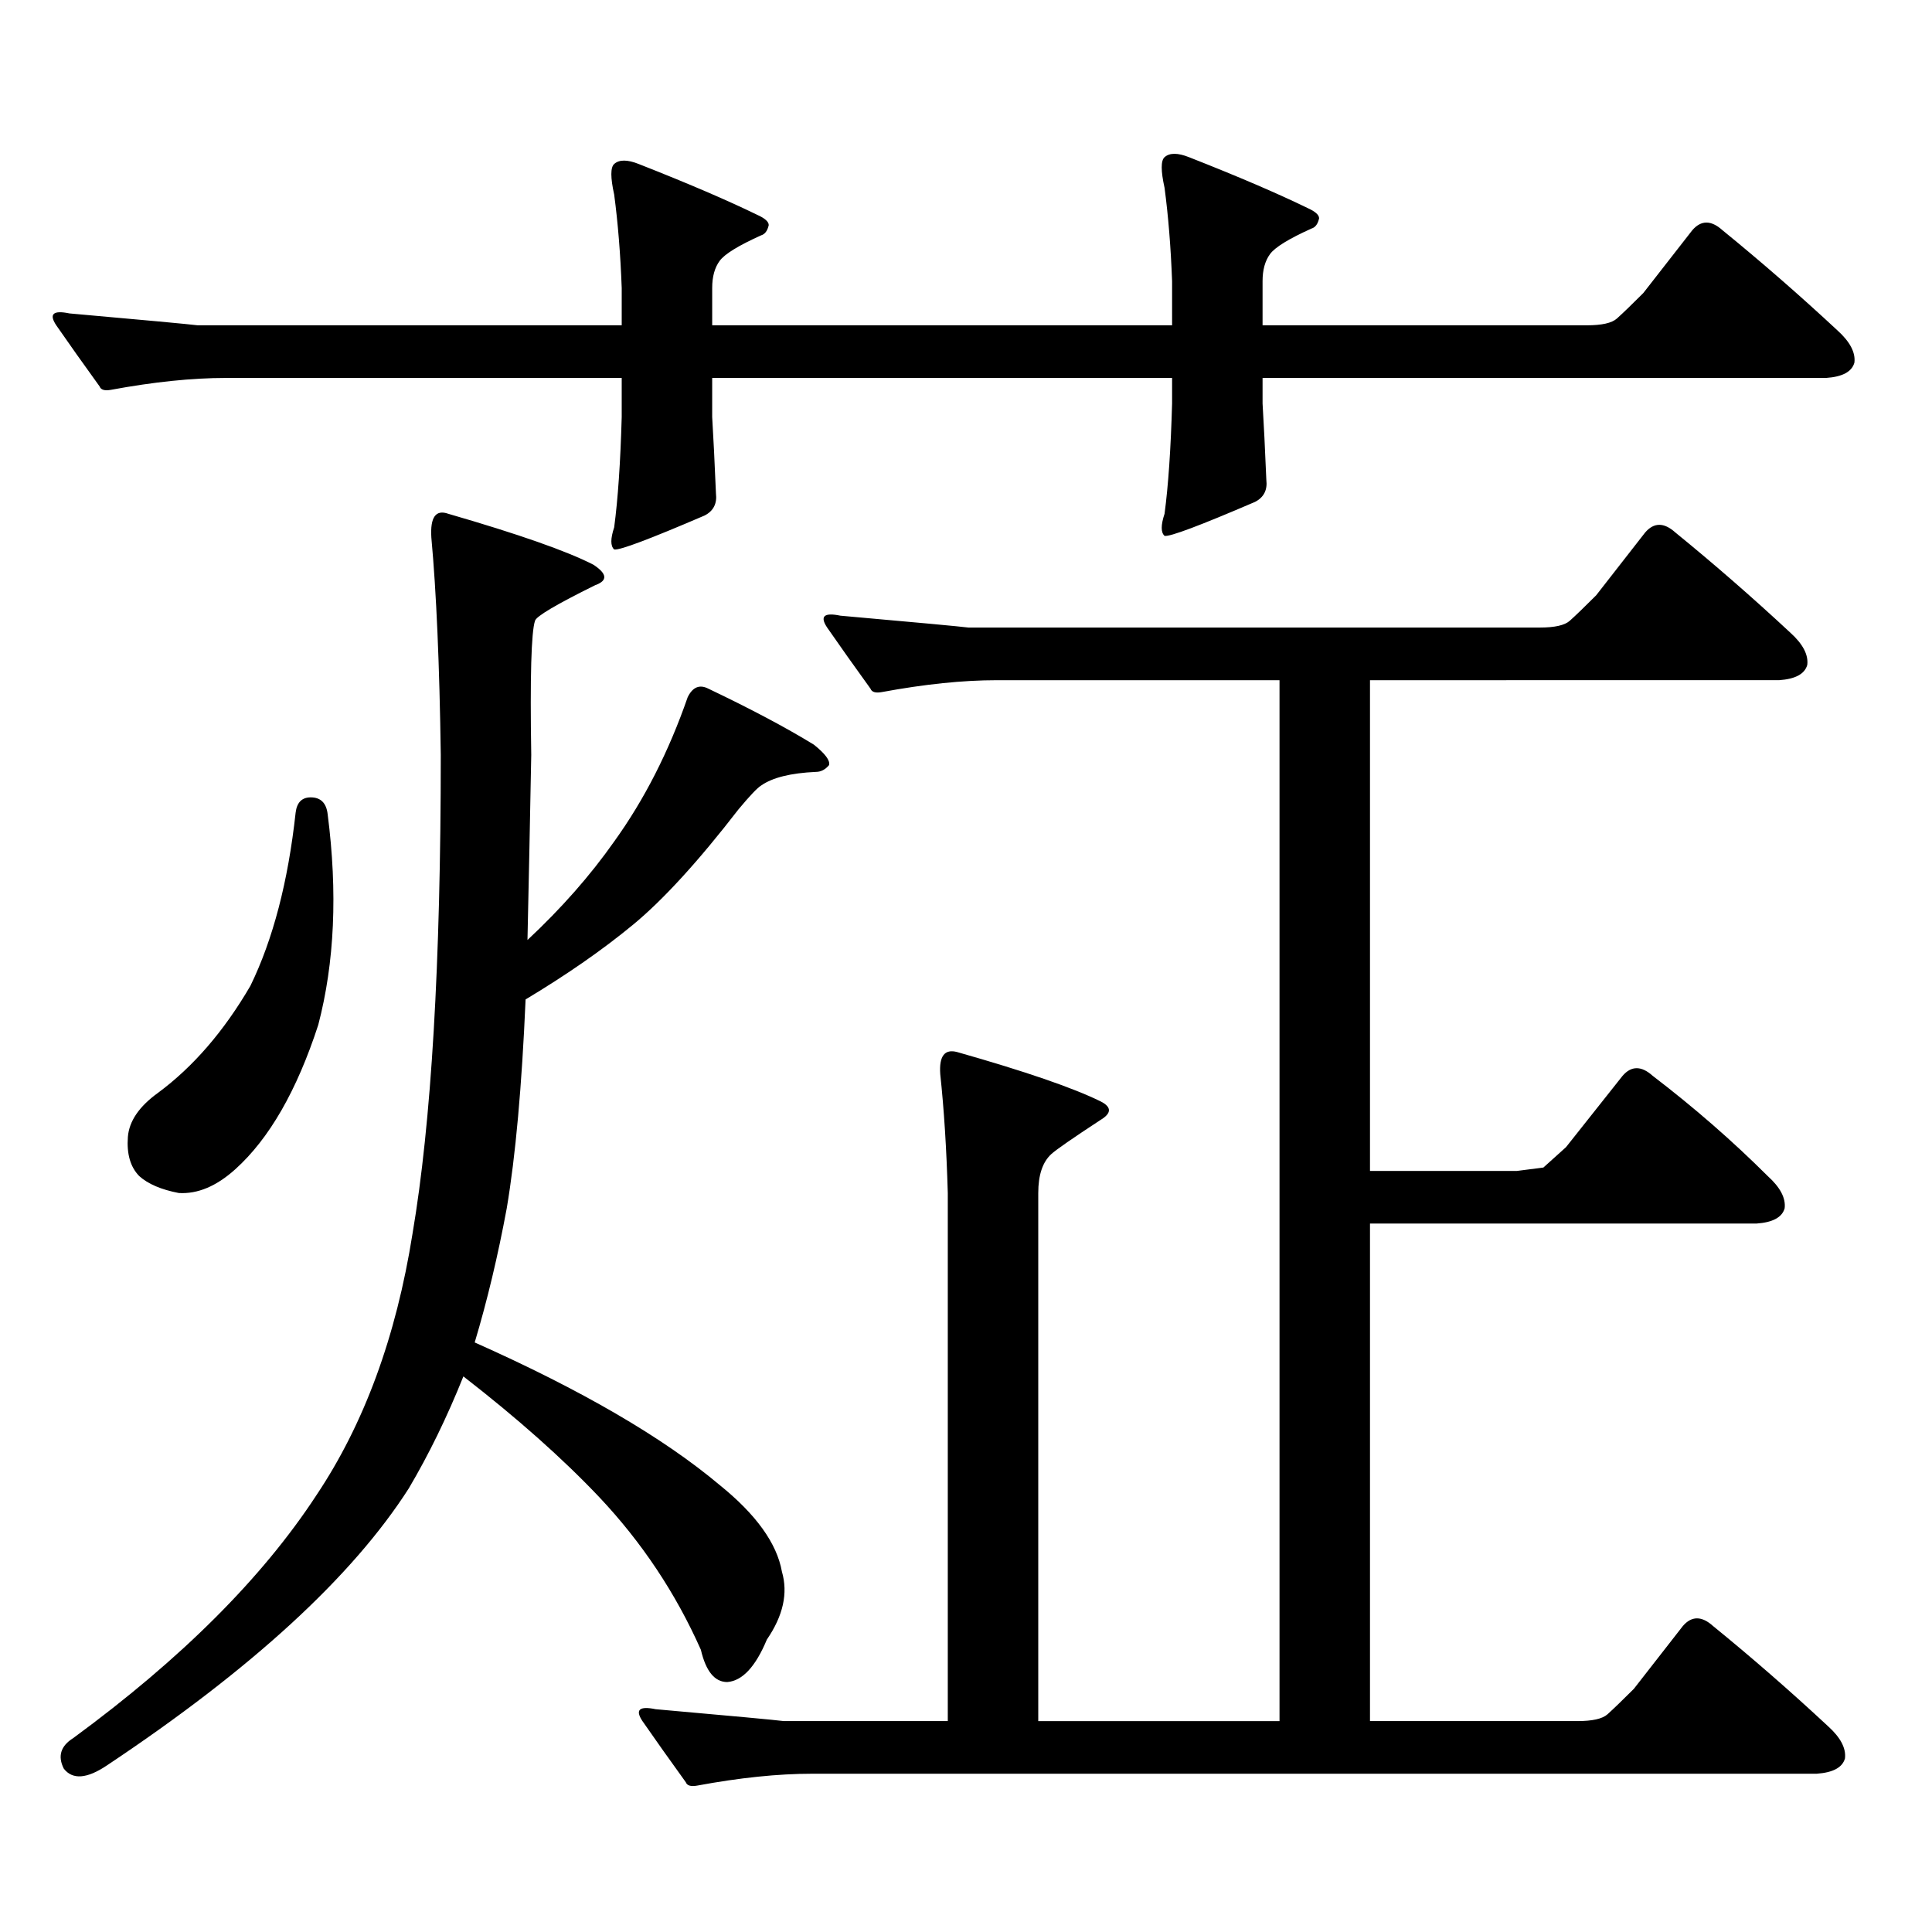
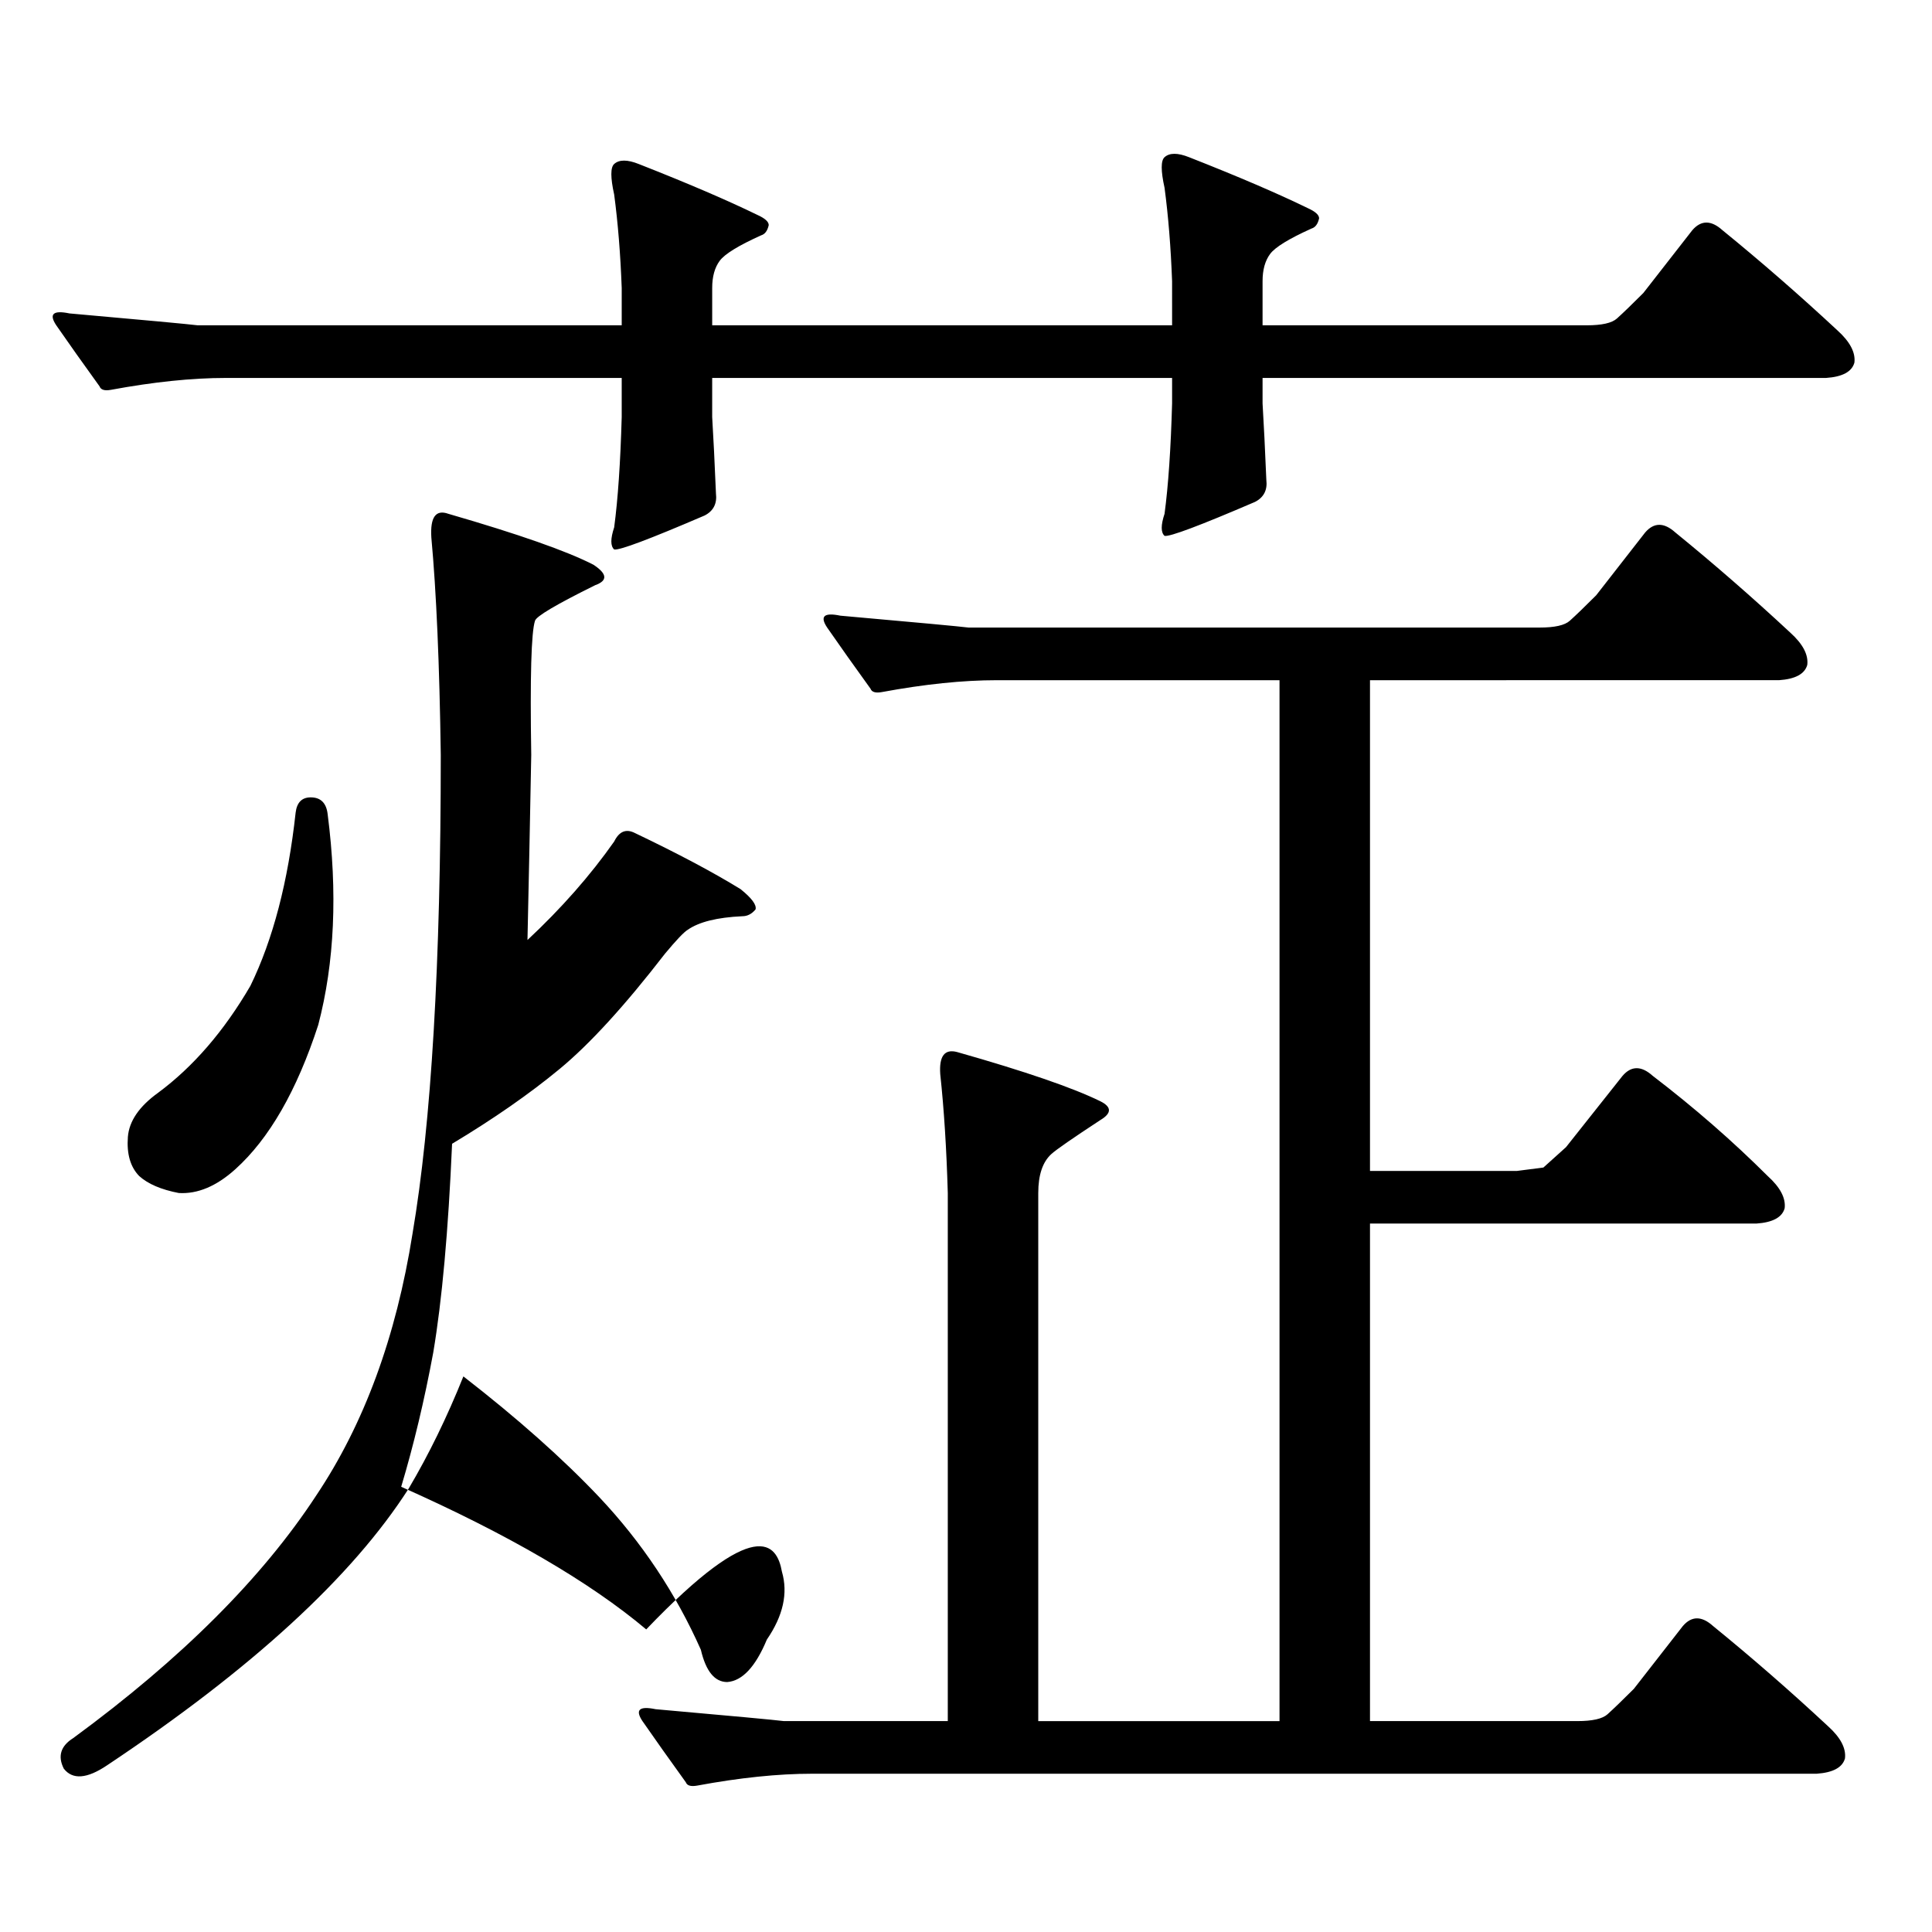
<svg xmlns="http://www.w3.org/2000/svg" version="1.1" id="图层_1" x="0px" y="0px" width="1000px" height="1000px" viewBox="0 0 1000 1000" enable-background="new 0 0 1000 1000" xml:space="preserve">
-   <path d="M606.668,145.527c-0.655-17.578-1.951-33.687-3.902-48.34c-1.951-8.789-1.951-14.063,0-15.82  c2.592-2.335,6.829-2.335,12.683,0c25.365,9.97,45.853,18.759,61.462,26.367c3.902,1.758,5.854,3.516,5.854,5.273  c-0.655,2.938-1.951,4.696-3.902,5.273c-11.707,5.273-18.871,9.668-21.463,13.184c-2.606,3.516-3.902,8.212-3.902,14.063v22.852  h167.801c7.805,0,13.003-1.167,15.609-3.516c3.247-2.925,7.805-7.319,13.658-13.184l25.365-32.52c4.543-5.273,9.756-5.273,15.609,0  c20.152,16.411,39.999,33.7,59.511,51.855c6.494,5.864,9.421,11.426,8.78,16.699c-1.311,4.696-6.188,7.333-14.634,7.91h-291.7  v13.184c0.641,10.547,1.296,23.73,1.951,39.551c0.641,5.273-1.311,9.091-5.854,11.426c-28.627,12.305-44.236,18.169-46.828,17.578  c-1.951-1.758-1.951-5.562,0-11.426c1.951-14.64,3.247-33.687,3.902-57.129v-13.184H368.625v20.215  c0.641,10.547,1.296,23.73,1.951,39.551c0.641,5.273-1.311,9.091-5.854,11.426c-28.627,12.305-44.236,18.169-46.828,17.578  c-1.951-1.758-1.951-5.562,0-11.426c1.951-14.64,3.247-33.687,3.902-57.129v-20.215H116.924c-17.561,0-37.407,2.06-59.511,6.152  c-3.262,0.591-5.213,0-5.854-1.758c-8.46-11.714-15.944-22.261-22.438-31.641c-3.902-5.851-1.631-7.91,6.829-6.152  c39.664,3.516,61.782,5.575,66.34,6.152h219.507v-19.336c-0.655-17.578-1.951-33.687-3.902-48.34c-1.951-8.789-1.951-14.063,0-15.82  c2.592-2.335,6.829-2.335,12.683,0c25.365,9.97,45.853,18.759,61.462,26.367c3.902,1.758,5.854,3.516,5.854,5.273  c-0.655,2.938-1.951,4.696-3.902,5.273c-11.707,5.273-18.871,9.668-21.463,13.184c-2.606,3.516-3.902,8.212-3.902,14.063v19.336  h238.043V145.527z M404.722,813.496c3.247,11.124,0.641,22.852-7.805,35.156c-5.854,14.063-12.683,21.382-20.487,21.973  c-6.509,0-11.066-5.575-13.658-16.699c-13.018-29.306-30.578-55.673-52.682-79.102c-18.871-19.913-42.285-40.718-70.242-62.402  c-8.46,21.094-17.896,40.43-28.292,58.008c-29.268,45.703-81.309,93.452-156.094,143.262c-10.411,7.031-17.896,7.608-22.438,1.758  c-3.262-6.454-1.631-11.728,4.878-15.82c55.929-41.021,97.879-82.919,125.851-125.684c24.71-36.914,41.295-82.026,49.755-135.352  c9.756-57.417,14.634-140.034,14.634-247.852c-0.655-46.87-2.286-84.375-4.878-112.5c-0.655-10.547,2.271-14.64,8.78-12.305  c36.417,10.547,61.462,19.336,75.12,26.367c7.149,4.696,7.47,8.212,0.976,10.547c-20.167,9.97-30.578,16.122-31.219,18.457  c-1.951,5.864-2.606,29.004-1.951,69.434c-0.655,35.156-1.311,67.099-1.951,95.801c17.561-16.397,32.515-33.398,44.877-50.977  c15.609-21.671,28.292-46.582,38.048-74.707c2.592-5.273,6.174-6.729,10.731-4.395c22.104,10.547,40.319,20.215,54.633,29.004  c5.854,4.696,8.445,8.212,7.805,10.547c-1.951,2.349-4.237,3.516-6.829,3.516c-13.018,0.591-22.438,2.938-28.292,7.031  c-1.951,1.181-5.854,5.273-11.707,12.305c-20.822,26.958-39.023,46.884-54.633,59.766c-15.609,12.896-34.146,25.79-55.608,38.672  c-1.951,45.126-5.213,81.161-9.756,108.105c-4.558,24.609-10.091,47.763-16.585,69.434c55.273,24.609,97.559,49.219,126.826,73.828  C391.384,783.901,402.115,798.843,404.722,813.496z M160.825,412.715c5.198,0,8.125,2.938,8.78,8.789  c5.198,40.43,3.567,76.767-4.878,108.984c-11.066,33.989-25.365,58.887-42.926,74.707c-9.756,8.789-19.512,12.896-29.268,12.305  c-9.115-1.758-15.944-4.683-20.487-8.789c-4.558-4.683-6.509-11.426-5.854-20.215c0.641-8.198,5.854-15.82,15.609-22.852  c18.201-13.472,34.146-31.929,47.804-55.371c11.707-24.019,19.512-53.901,23.414-89.648  C153.661,415.352,156.268,412.715,160.825,412.715z M515.938,352.07c-17.561,0-37.407,2.06-59.511,6.152  c-3.262,0.591-5.213,0-5.854-1.758c-8.46-11.714-15.944-22.261-22.438-31.641c-3.902-5.851-1.631-7.91,6.829-6.152  c39.664,3.516,61.782,5.575,66.34,6.152h295.603c7.805,0,13.003-1.167,15.609-3.516c3.247-2.925,7.805-7.319,13.658-13.184  l25.365-32.52c4.543-5.273,9.756-5.273,15.609,0c20.152,16.411,39.999,33.7,59.511,51.855c6.494,5.864,9.421,11.426,8.78,16.699  c-1.311,4.696-6.188,7.333-14.634,7.91H709.104v254.004H785.2l13.658-1.758l11.707-10.547l29.268-36.914  c4.543-5.273,9.756-5.273,15.609,0c21.463,16.411,41.295,33.7,59.511,51.855c6.494,5.864,9.421,11.426,8.78,16.699  c-1.311,4.696-6.188,7.333-14.634,7.91H709.104v257.52h107.314c7.805,0,13.003-1.181,15.609-3.516  c3.247-2.938,7.805-7.333,13.658-13.184l25.365-32.52c4.543-5.273,9.756-5.273,15.609,0c20.152,16.397,39.999,33.687,59.511,51.855  c6.494,5.851,9.421,11.426,8.78,16.699c-1.311,4.683-6.188,7.319-14.634,7.91H420.331c-17.561,0-37.407,2.046-59.511,6.152  c-3.262,0.577-5.213,0-5.854-1.758c-8.46-11.728-15.944-22.274-22.438-31.641c-3.902-5.864-1.631-7.91,6.829-6.152  c39.664,3.516,61.782,5.562,66.34,6.152h84.876V617.5c-0.655-22.852-1.951-43.354-3.902-61.523  c-0.655-9.366,2.271-13.184,8.78-11.426c35.121,9.97,59.831,18.457,74.145,25.488c5.854,2.938,5.854,6.152,0,9.668  c-14.313,9.38-22.773,15.243-25.365,17.578c-4.558,4.106-6.829,10.849-6.829,20.215v273.34h124.875V352.07H515.938z" />
+   <path d="M606.668,145.527c-0.655-17.578-1.951-33.687-3.902-48.34c-1.951-8.789-1.951-14.063,0-15.82  c2.592-2.335,6.829-2.335,12.683,0c25.365,9.97,45.853,18.759,61.462,26.367c3.902,1.758,5.854,3.516,5.854,5.273  c-0.655,2.938-1.951,4.696-3.902,5.273c-11.707,5.273-18.871,9.668-21.463,13.184c-2.606,3.516-3.902,8.212-3.902,14.063v22.852  h167.801c7.805,0,13.003-1.167,15.609-3.516c3.247-2.925,7.805-7.319,13.658-13.184l25.365-32.52c4.543-5.273,9.756-5.273,15.609,0  c20.152,16.411,39.999,33.7,59.511,51.855c6.494,5.864,9.421,11.426,8.78,16.699c-1.311,4.696-6.188,7.333-14.634,7.91h-291.7  v13.184c0.641,10.547,1.296,23.73,1.951,39.551c0.641,5.273-1.311,9.091-5.854,11.426c-28.627,12.305-44.236,18.169-46.828,17.578  c-1.951-1.758-1.951-5.562,0-11.426c1.951-14.64,3.247-33.687,3.902-57.129v-13.184H368.625v20.215  c0.641,10.547,1.296,23.73,1.951,39.551c0.641,5.273-1.311,9.091-5.854,11.426c-28.627,12.305-44.236,18.169-46.828,17.578  c-1.951-1.758-1.951-5.562,0-11.426c1.951-14.64,3.247-33.687,3.902-57.129v-20.215H116.924c-17.561,0-37.407,2.06-59.511,6.152  c-3.262,0.591-5.213,0-5.854-1.758c-8.46-11.714-15.944-22.261-22.438-31.641c-3.902-5.851-1.631-7.91,6.829-6.152  c39.664,3.516,61.782,5.575,66.34,6.152h219.507v-19.336c-0.655-17.578-1.951-33.687-3.902-48.34c-1.951-8.789-1.951-14.063,0-15.82  c2.592-2.335,6.829-2.335,12.683,0c25.365,9.97,45.853,18.759,61.462,26.367c3.902,1.758,5.854,3.516,5.854,5.273  c-0.655,2.938-1.951,4.696-3.902,5.273c-11.707,5.273-18.871,9.668-21.463,13.184c-2.606,3.516-3.902,8.212-3.902,14.063v19.336  h238.043V145.527z M404.722,813.496c3.247,11.124,0.641,22.852-7.805,35.156c-5.854,14.063-12.683,21.382-20.487,21.973  c-6.509,0-11.066-5.575-13.658-16.699c-13.018-29.306-30.578-55.673-52.682-79.102c-18.871-19.913-42.285-40.718-70.242-62.402  c-8.46,21.094-17.896,40.43-28.292,58.008c-29.268,45.703-81.309,93.452-156.094,143.262c-10.411,7.031-17.896,7.608-22.438,1.758  c-3.262-6.454-1.631-11.728,4.878-15.82c55.929-41.021,97.879-82.919,125.851-125.684c24.71-36.914,41.295-82.026,49.755-135.352  c9.756-57.417,14.634-140.034,14.634-247.852c-0.655-46.87-2.286-84.375-4.878-112.5c-0.655-10.547,2.271-14.64,8.78-12.305  c36.417,10.547,61.462,19.336,75.12,26.367c7.149,4.696,7.47,8.212,0.976,10.547c-20.167,9.97-30.578,16.122-31.219,18.457  c-1.951,5.864-2.606,29.004-1.951,69.434c-0.655,35.156-1.311,67.099-1.951,95.801c17.561-16.397,32.515-33.398,44.877-50.977  c2.592-5.273,6.174-6.729,10.731-4.395c22.104,10.547,40.319,20.215,54.633,29.004  c5.854,4.696,8.445,8.212,7.805,10.547c-1.951,2.349-4.237,3.516-6.829,3.516c-13.018,0.591-22.438,2.938-28.292,7.031  c-1.951,1.181-5.854,5.273-11.707,12.305c-20.822,26.958-39.023,46.884-54.633,59.766c-15.609,12.896-34.146,25.79-55.608,38.672  c-1.951,45.126-5.213,81.161-9.756,108.105c-4.558,24.609-10.091,47.763-16.585,69.434c55.273,24.609,97.559,49.219,126.826,73.828  C391.384,783.901,402.115,798.843,404.722,813.496z M160.825,412.715c5.198,0,8.125,2.938,8.78,8.789  c5.198,40.43,3.567,76.767-4.878,108.984c-11.066,33.989-25.365,58.887-42.926,74.707c-9.756,8.789-19.512,12.896-29.268,12.305  c-9.115-1.758-15.944-4.683-20.487-8.789c-4.558-4.683-6.509-11.426-5.854-20.215c0.641-8.198,5.854-15.82,15.609-22.852  c18.201-13.472,34.146-31.929,47.804-55.371c11.707-24.019,19.512-53.901,23.414-89.648  C153.661,415.352,156.268,412.715,160.825,412.715z M515.938,352.07c-17.561,0-37.407,2.06-59.511,6.152  c-3.262,0.591-5.213,0-5.854-1.758c-8.46-11.714-15.944-22.261-22.438-31.641c-3.902-5.851-1.631-7.91,6.829-6.152  c39.664,3.516,61.782,5.575,66.34,6.152h295.603c7.805,0,13.003-1.167,15.609-3.516c3.247-2.925,7.805-7.319,13.658-13.184  l25.365-32.52c4.543-5.273,9.756-5.273,15.609,0c20.152,16.411,39.999,33.7,59.511,51.855c6.494,5.864,9.421,11.426,8.78,16.699  c-1.311,4.696-6.188,7.333-14.634,7.91H709.104v254.004H785.2l13.658-1.758l11.707-10.547l29.268-36.914  c4.543-5.273,9.756-5.273,15.609,0c21.463,16.411,41.295,33.7,59.511,51.855c6.494,5.864,9.421,11.426,8.78,16.699  c-1.311,4.696-6.188,7.333-14.634,7.91H709.104v257.52h107.314c7.805,0,13.003-1.181,15.609-3.516  c3.247-2.938,7.805-7.333,13.658-13.184l25.365-32.52c4.543-5.273,9.756-5.273,15.609,0c20.152,16.397,39.999,33.687,59.511,51.855  c6.494,5.851,9.421,11.426,8.78,16.699c-1.311,4.683-6.188,7.319-14.634,7.91H420.331c-17.561,0-37.407,2.046-59.511,6.152  c-3.262,0.577-5.213,0-5.854-1.758c-8.46-11.728-15.944-22.274-22.438-31.641c-3.902-5.864-1.631-7.91,6.829-6.152  c39.664,3.516,61.782,5.562,66.34,6.152h84.876V617.5c-0.655-22.852-1.951-43.354-3.902-61.523  c-0.655-9.366,2.271-13.184,8.78-11.426c35.121,9.97,59.831,18.457,74.145,25.488c5.854,2.938,5.854,6.152,0,9.668  c-14.313,9.38-22.773,15.243-25.365,17.578c-4.558,4.106-6.829,10.849-6.829,20.215v273.34h124.875V352.07H515.938z" />
</svg>